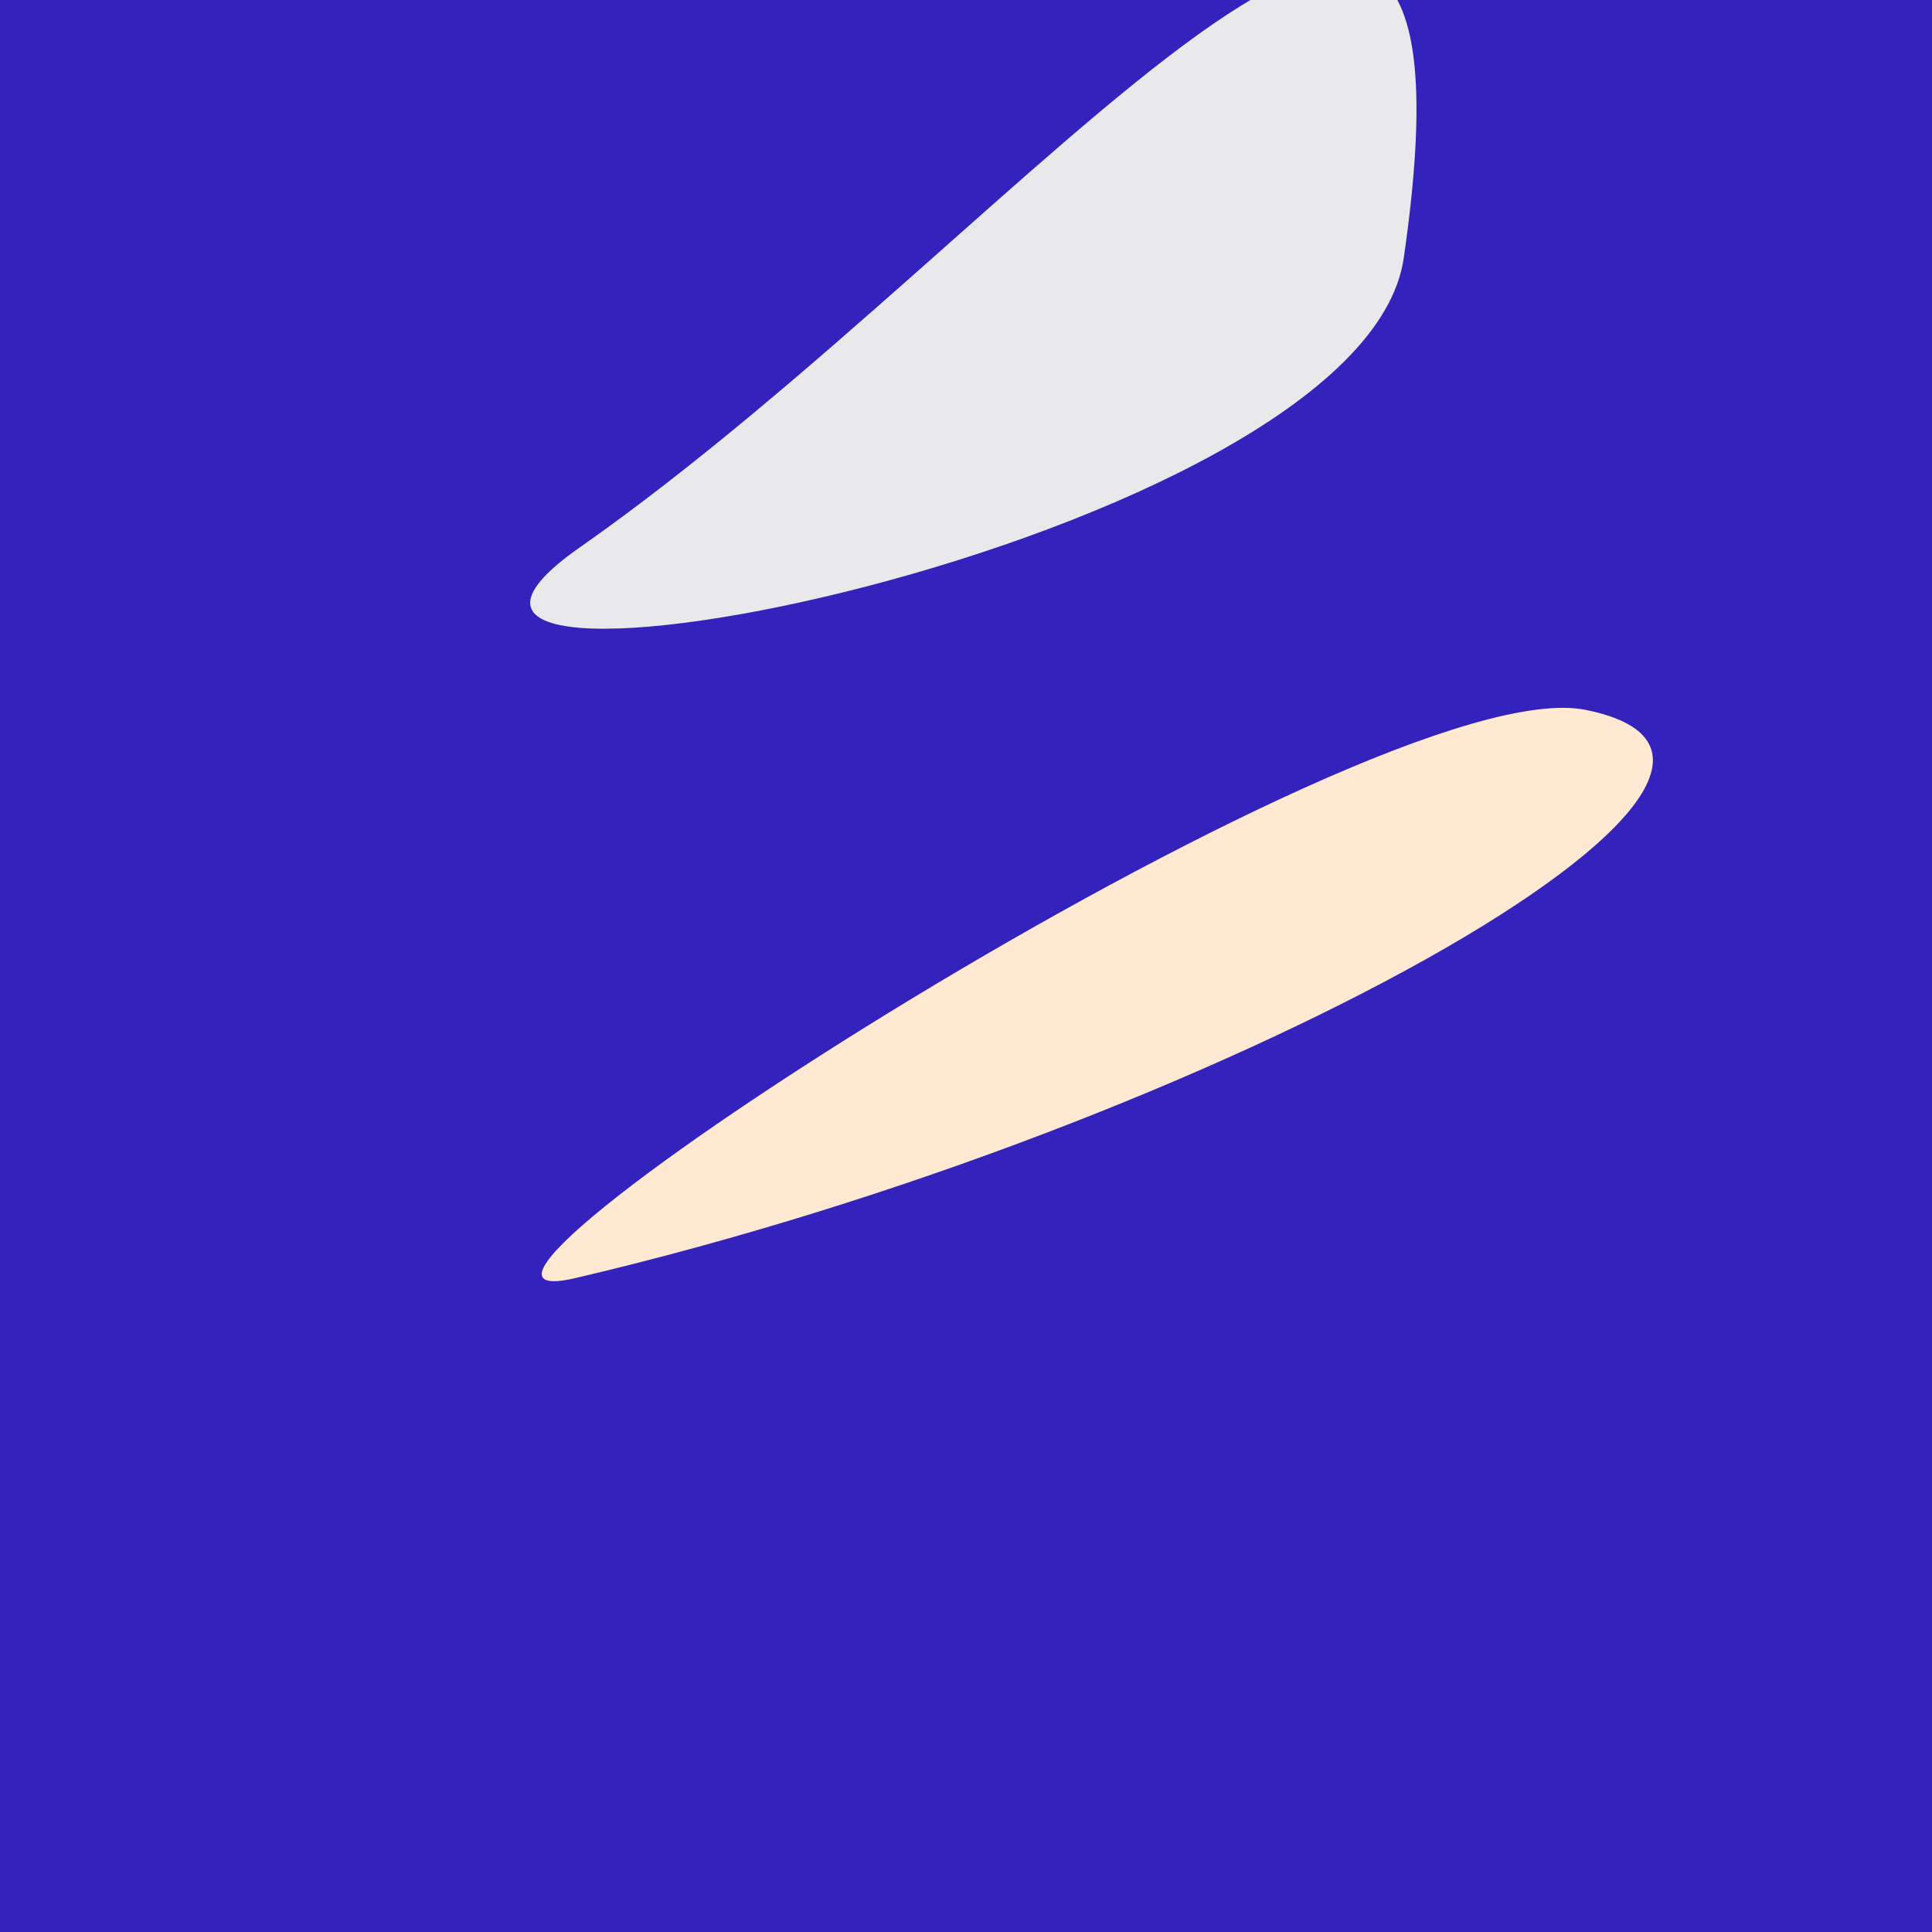
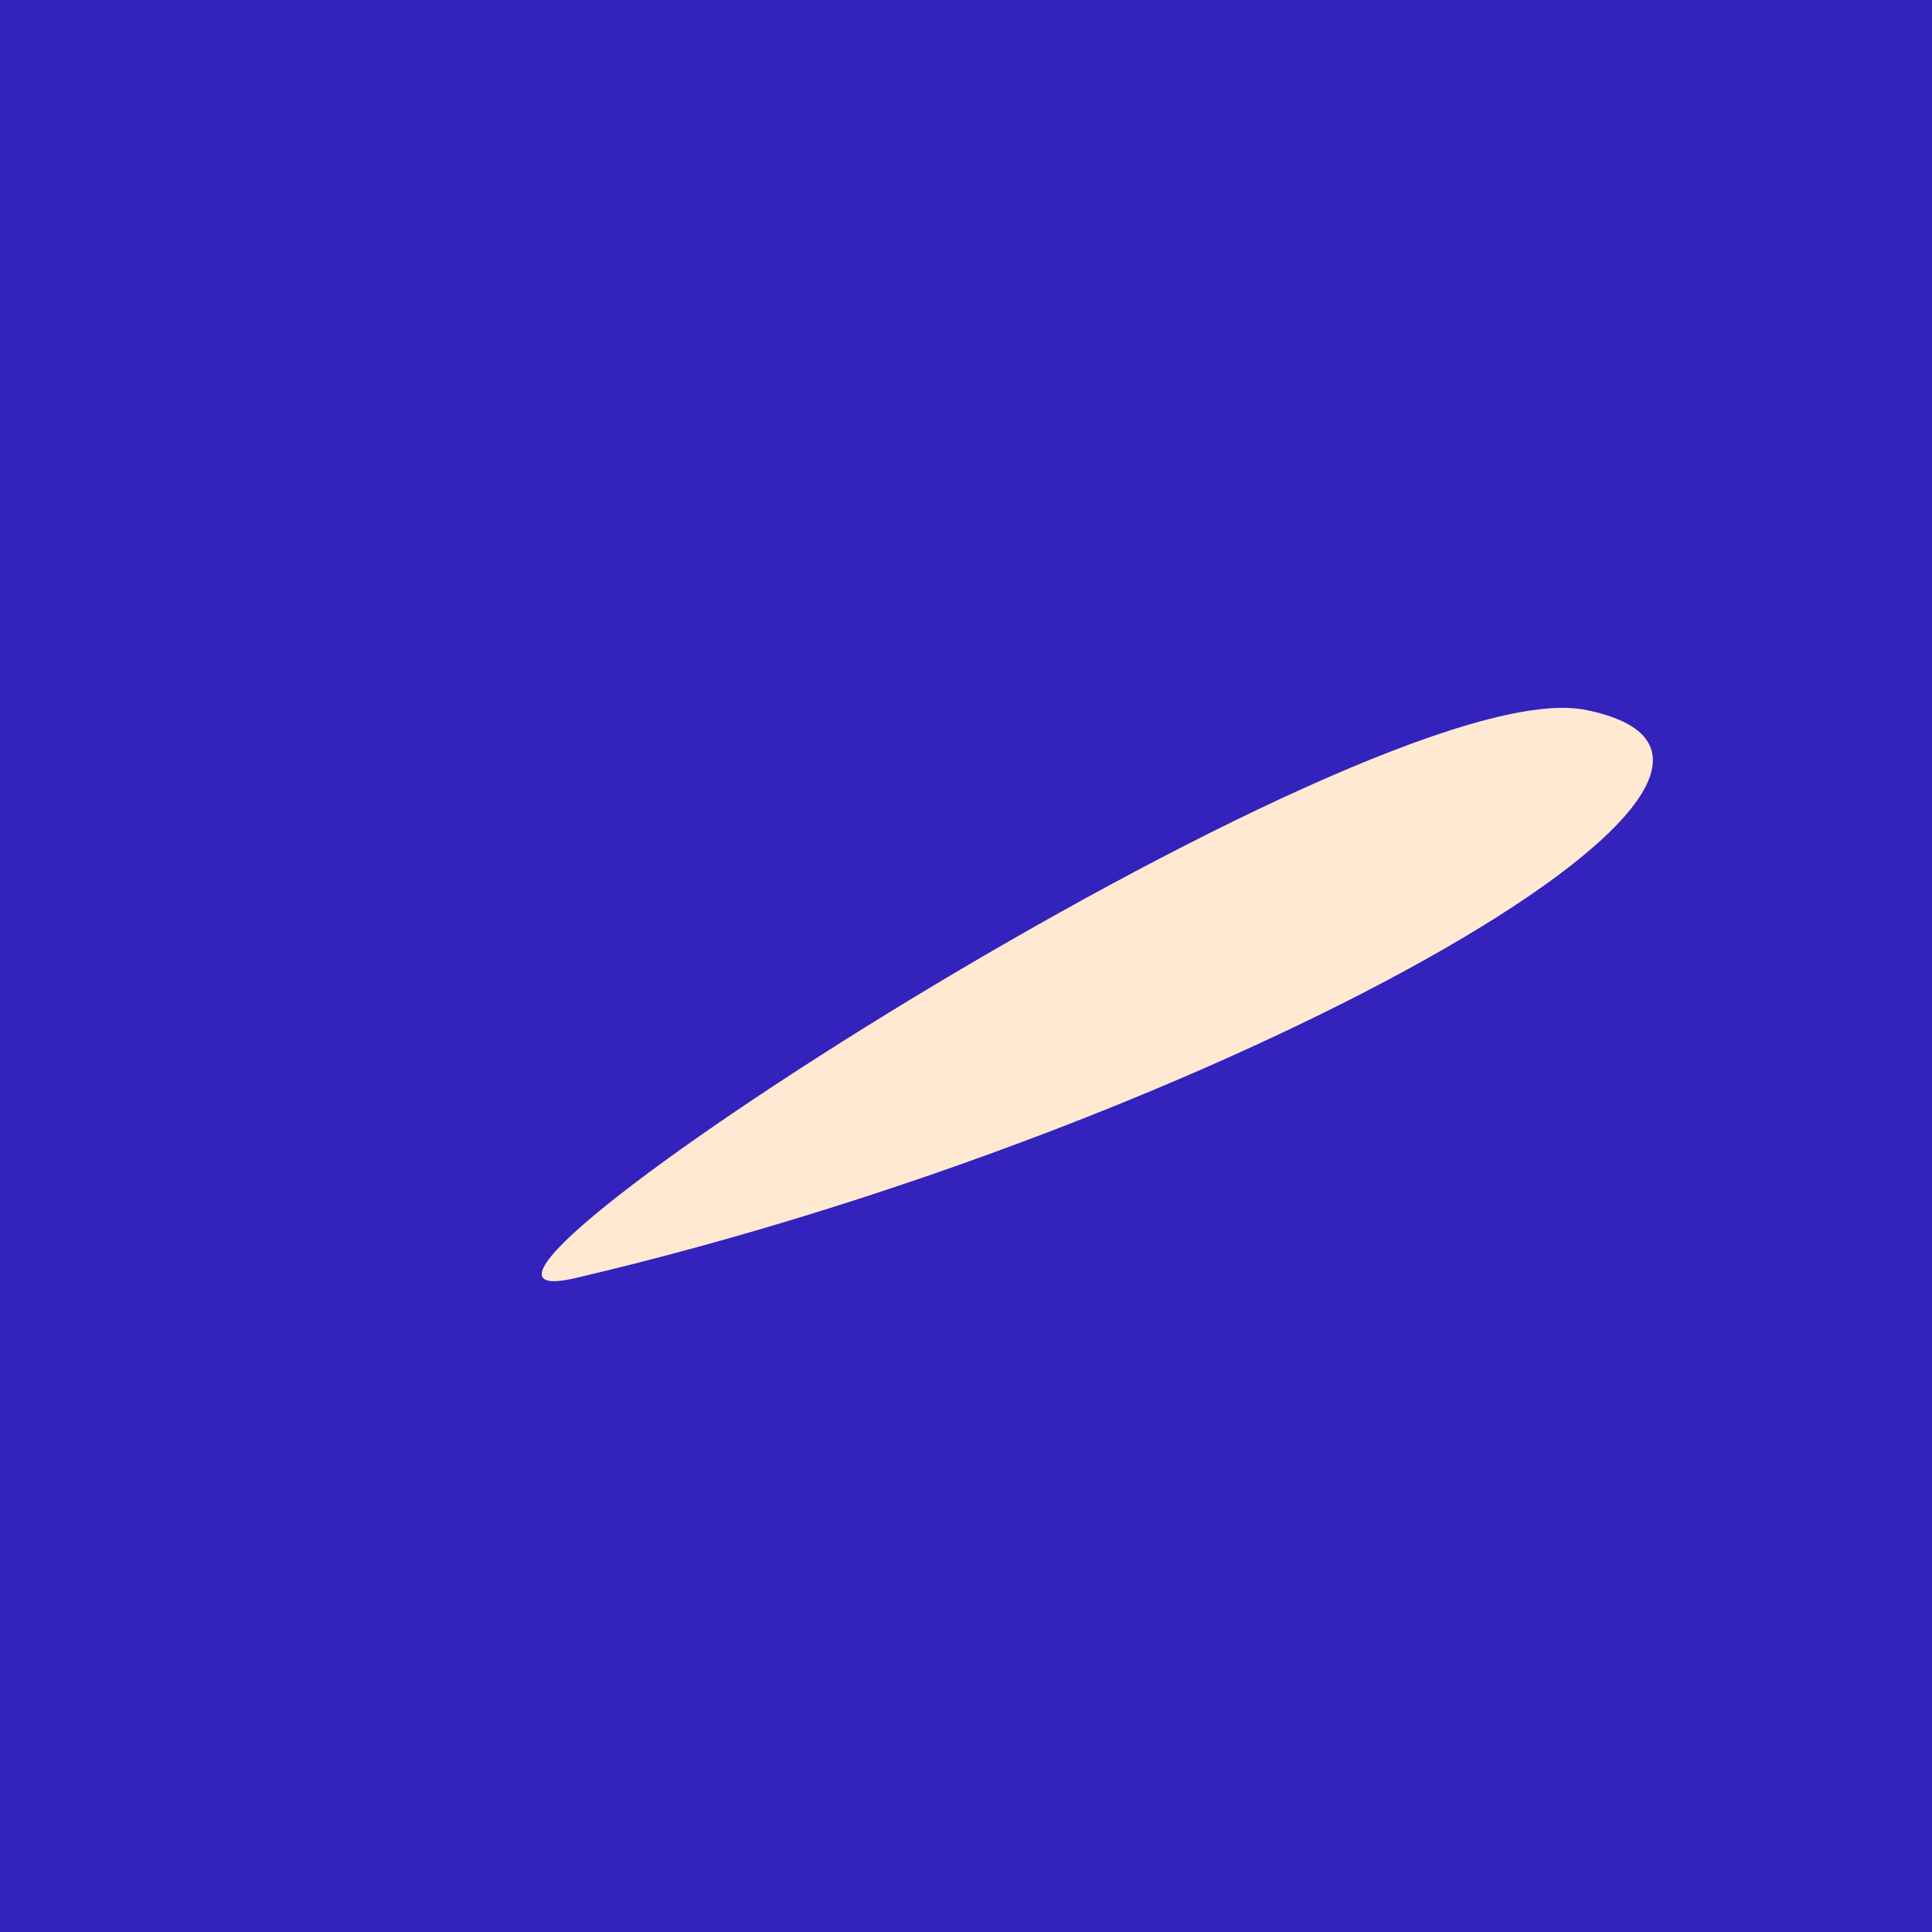
<svg xmlns="http://www.w3.org/2000/svg" width="128" height="128">
  <g>
    <rect width="128" height="128" fill="#32b" />
-     <path d="M 93.002 17.095 C 99.371 -26.892 68.562 15.157 38.385 36.286 C 19.285 49.659 90.252 36.091 93.002 17.095" fill="rgb(233,233,235)" />
    <path d="M 105.062 47.033 C 90.755 44.144 22.822 88.255 38.12 84.676 C 80.651 74.725 123.639 50.783 105.062 47.033" fill="rgb(255,233,210)" />
  </g>
</svg>